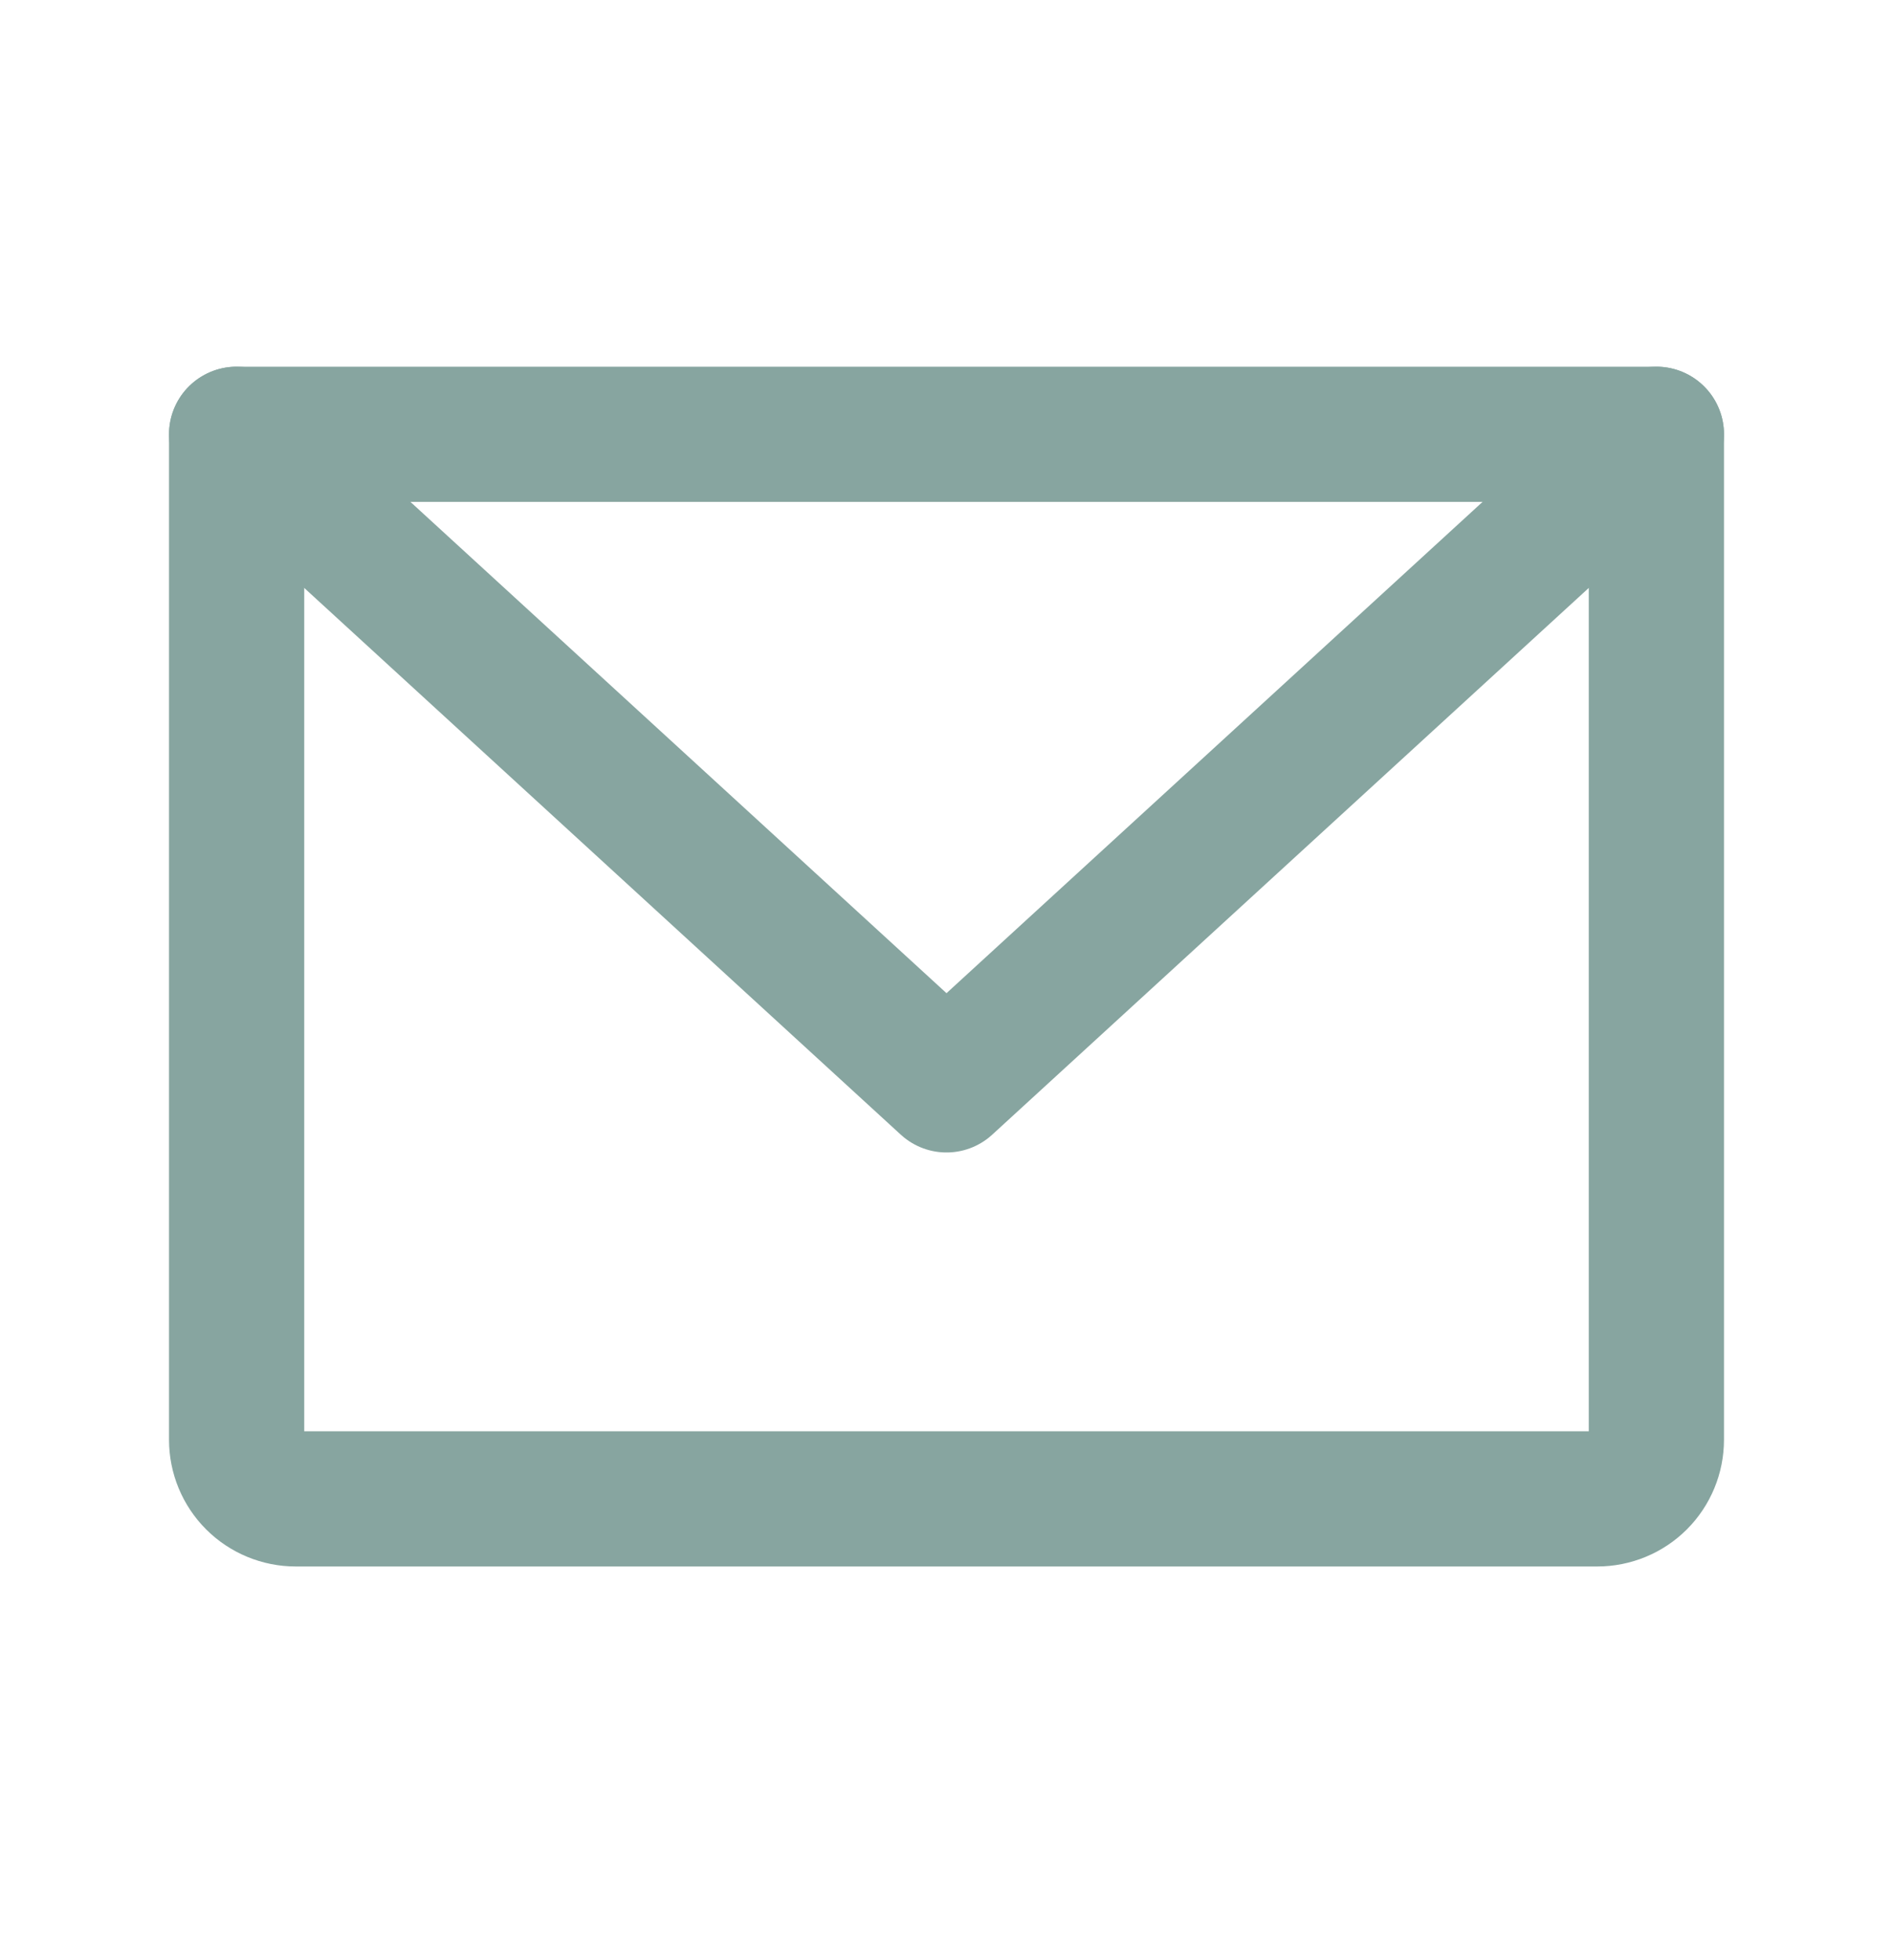
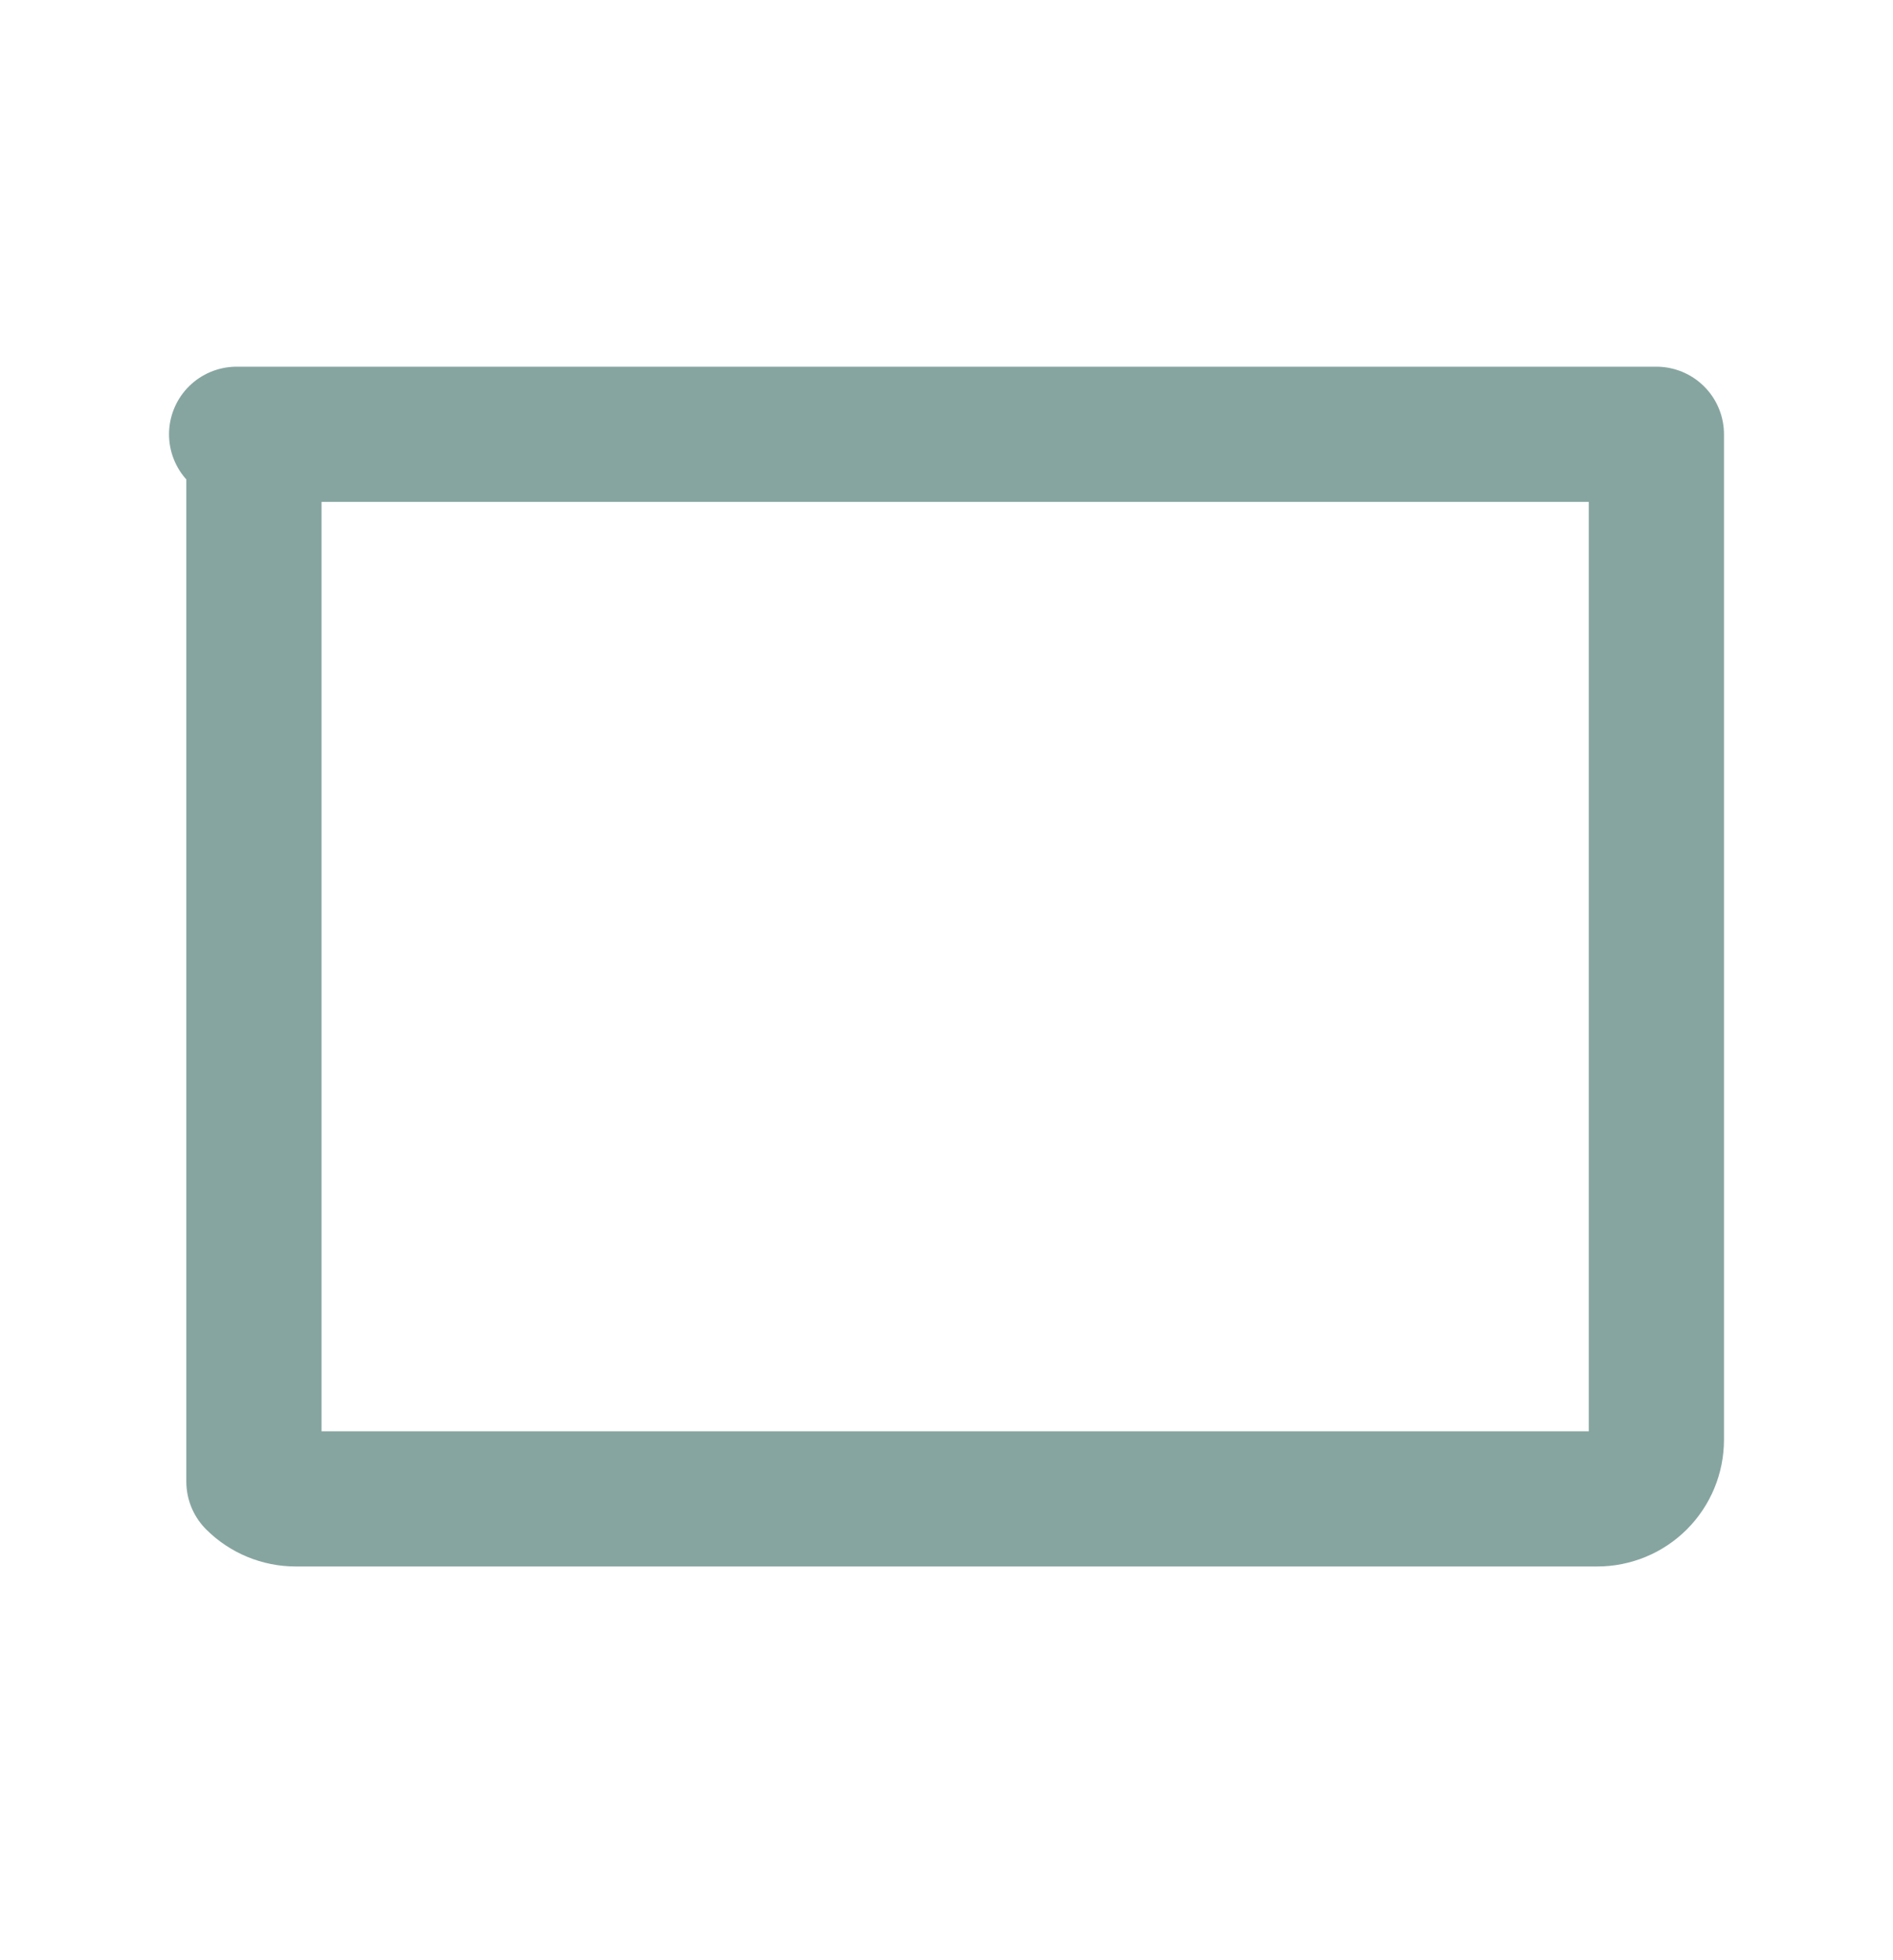
<svg xmlns="http://www.w3.org/2000/svg" width="28" height="29" viewBox="0 0 28 29" fill="none">
-   <path d="M3.5 6.425H24.5V21.3C24.5 21.532 24.408 21.755 24.244 21.919C24.08 22.083 23.857 22.175 23.625 22.175H4.375C4.143 22.175 3.92 22.083 3.756 21.919C3.592 21.755 3.5 21.532 3.5 21.3V6.425Z" stroke="#87A5A0" stroke-width="2" stroke-linecap="round" stroke-linejoin="round" />
-   <path d="M24.5 6.425L14 16.05L3.5 6.425" stroke="#87A5A0" stroke-width="2" stroke-linecap="round" stroke-linejoin="round" />
+   <path d="M3.5 6.425H24.5V21.3C24.5 21.532 24.408 21.755 24.244 21.919C24.08 22.083 23.857 22.175 23.625 22.175H4.375C4.143 22.175 3.92 22.083 3.756 21.919V6.425Z" stroke="#87A5A0" stroke-width="2" stroke-linecap="round" stroke-linejoin="round" />
</svg>